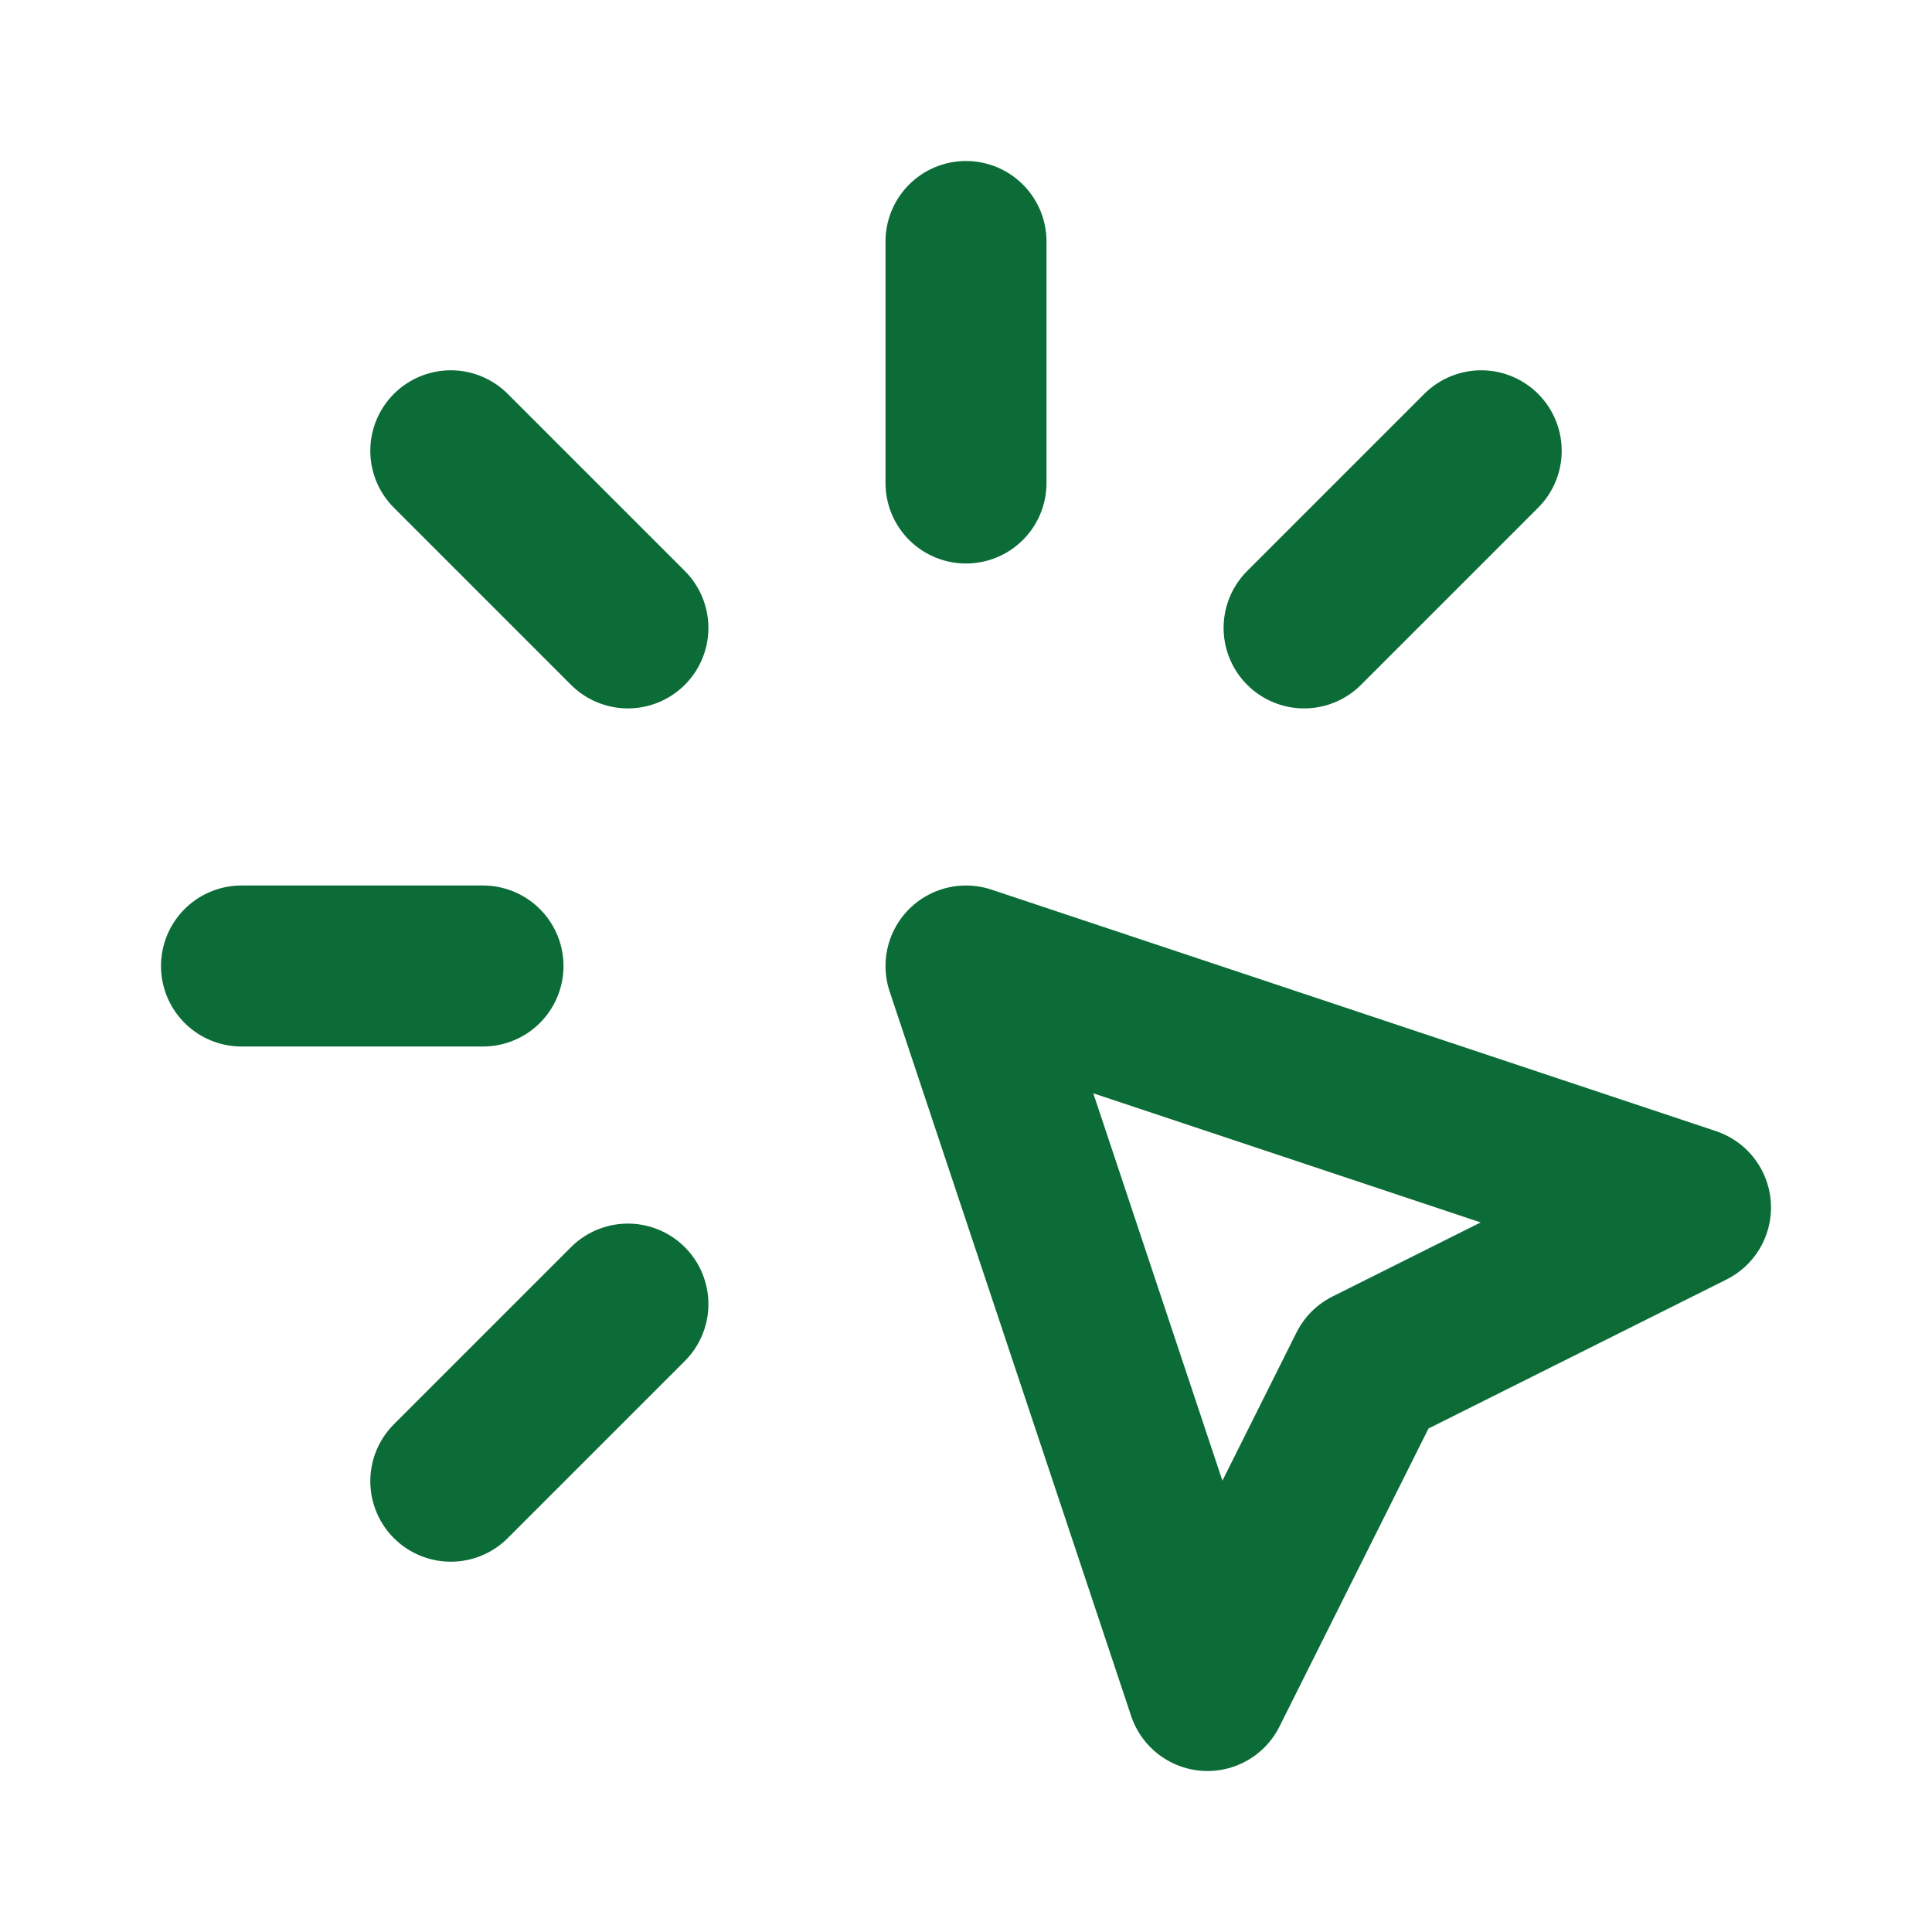
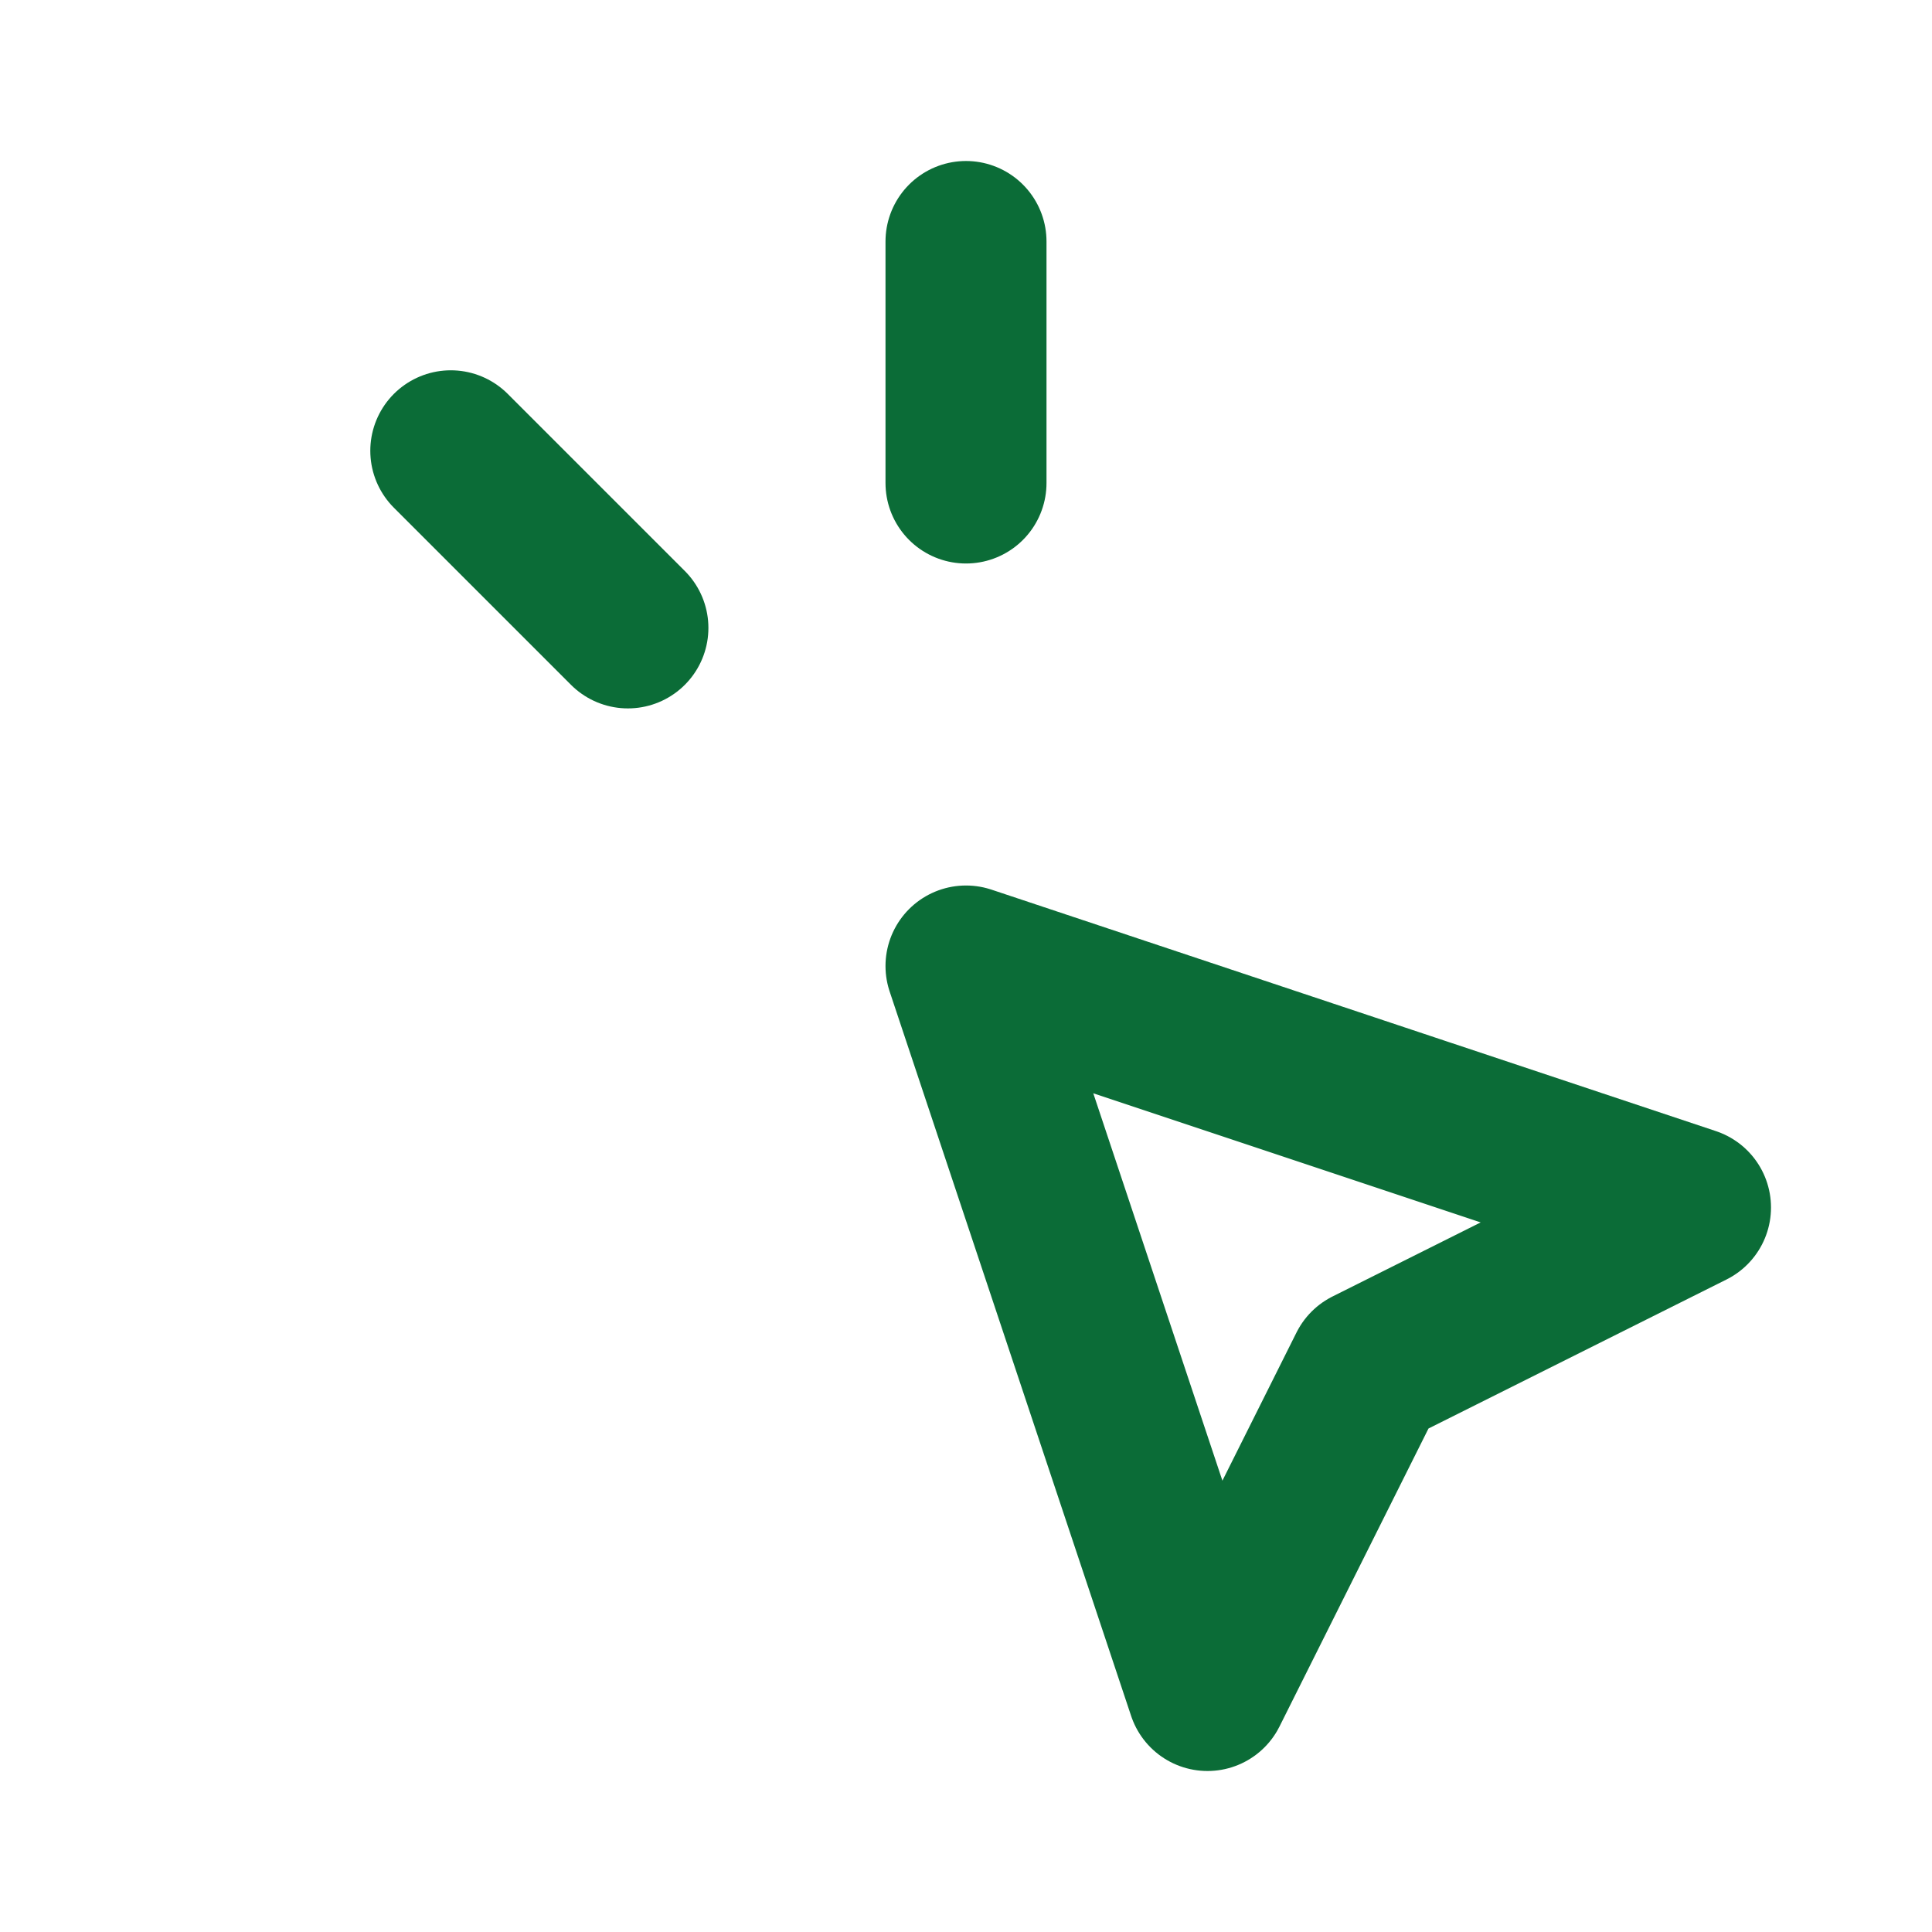
<svg xmlns="http://www.w3.org/2000/svg" id="Layer_1" viewBox="0 0 24 24">
  <defs>
    <style>.cls-1,.cls-2{fill:none;}.cls-2{stroke:#0b6c37;stroke-linecap:round;stroke-linejoin:round;stroke-width:2px;}</style>
  </defs>
-   <path class="cls-1" d="M0,0h24v24H0V0Z" />
-   <path class="cls-2" d="M3,12h3" />
  <path class="cls-2" d="M12,3v3" />
  <path class="cls-2" d="M7.8,7.8l-2.2-2.2" />
-   <path class="cls-2" d="M16.2,7.8l2.2-2.2" />
-   <path class="cls-2" d="M7.8,16.2l-2.2,2.2" />
  <path class="cls-2" d="M12,12l9,3-4,2-2,4-3-9" />
</svg>